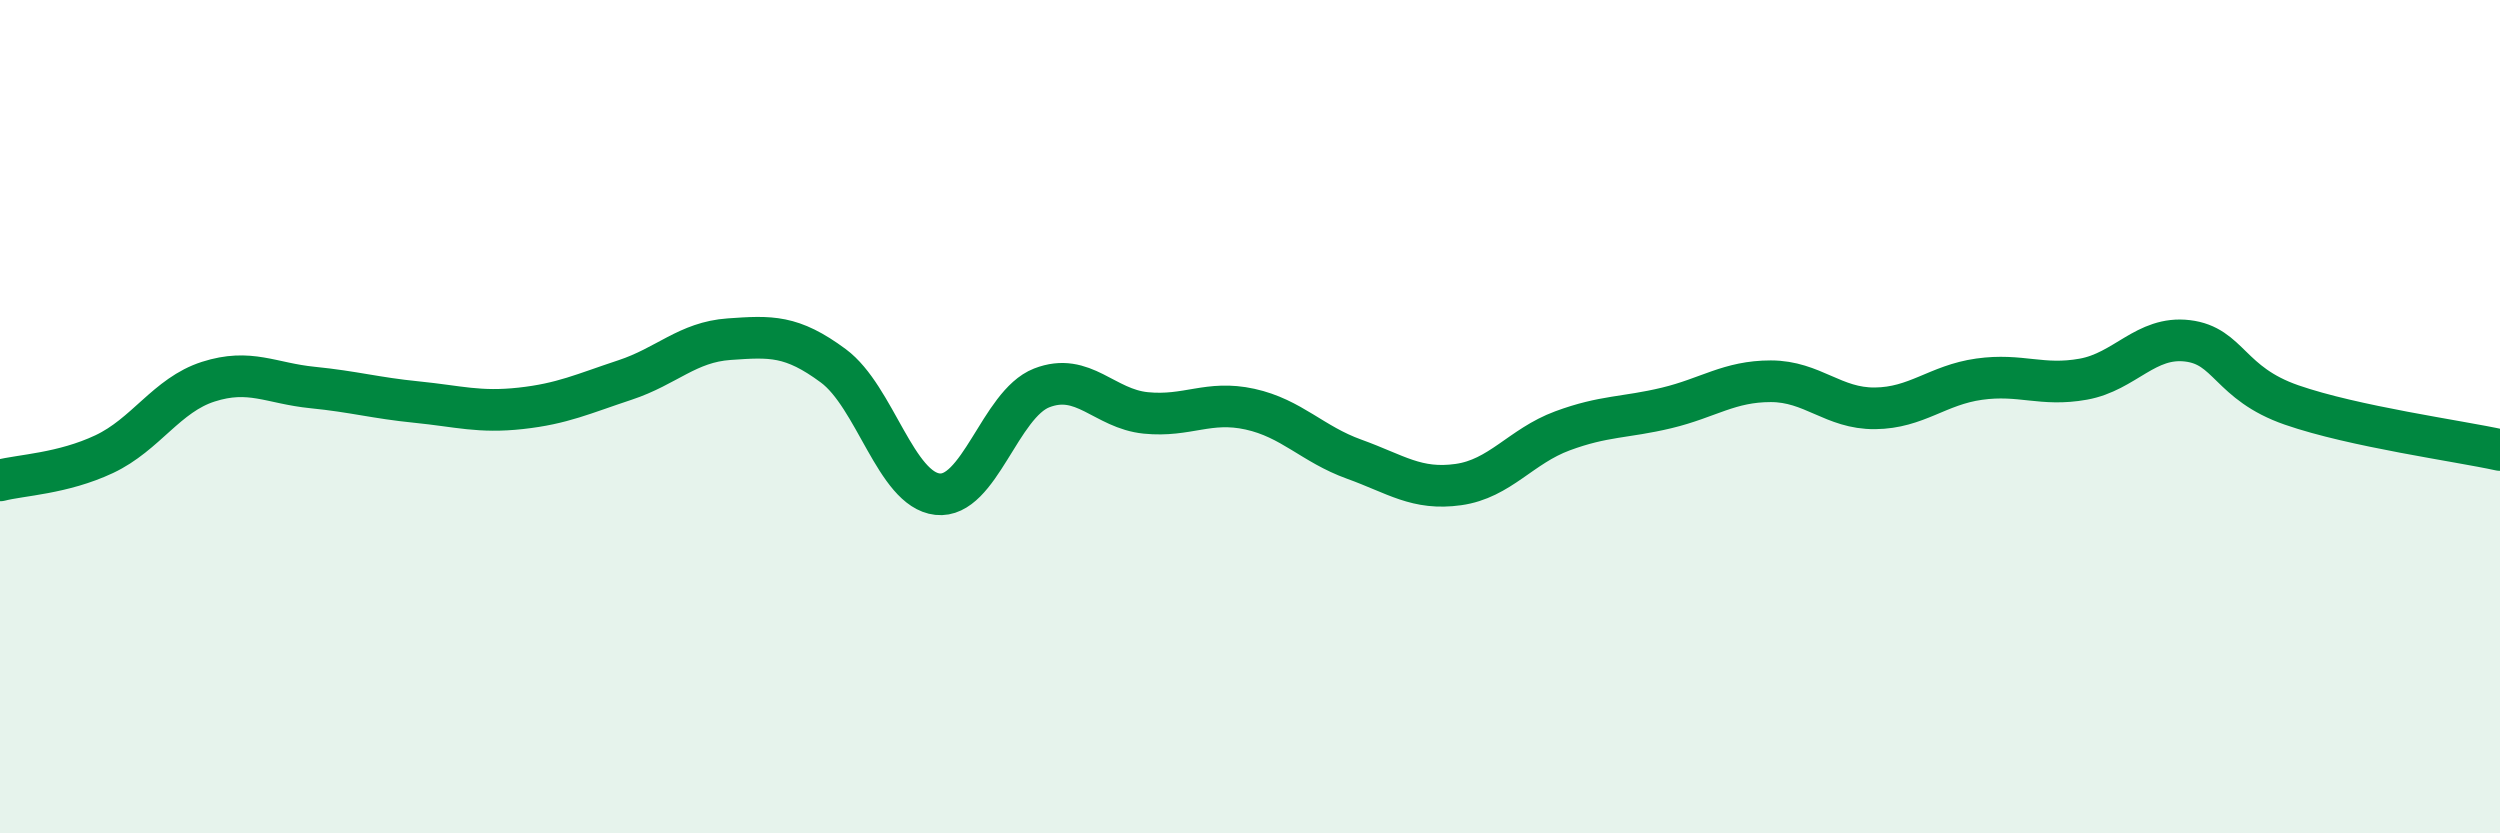
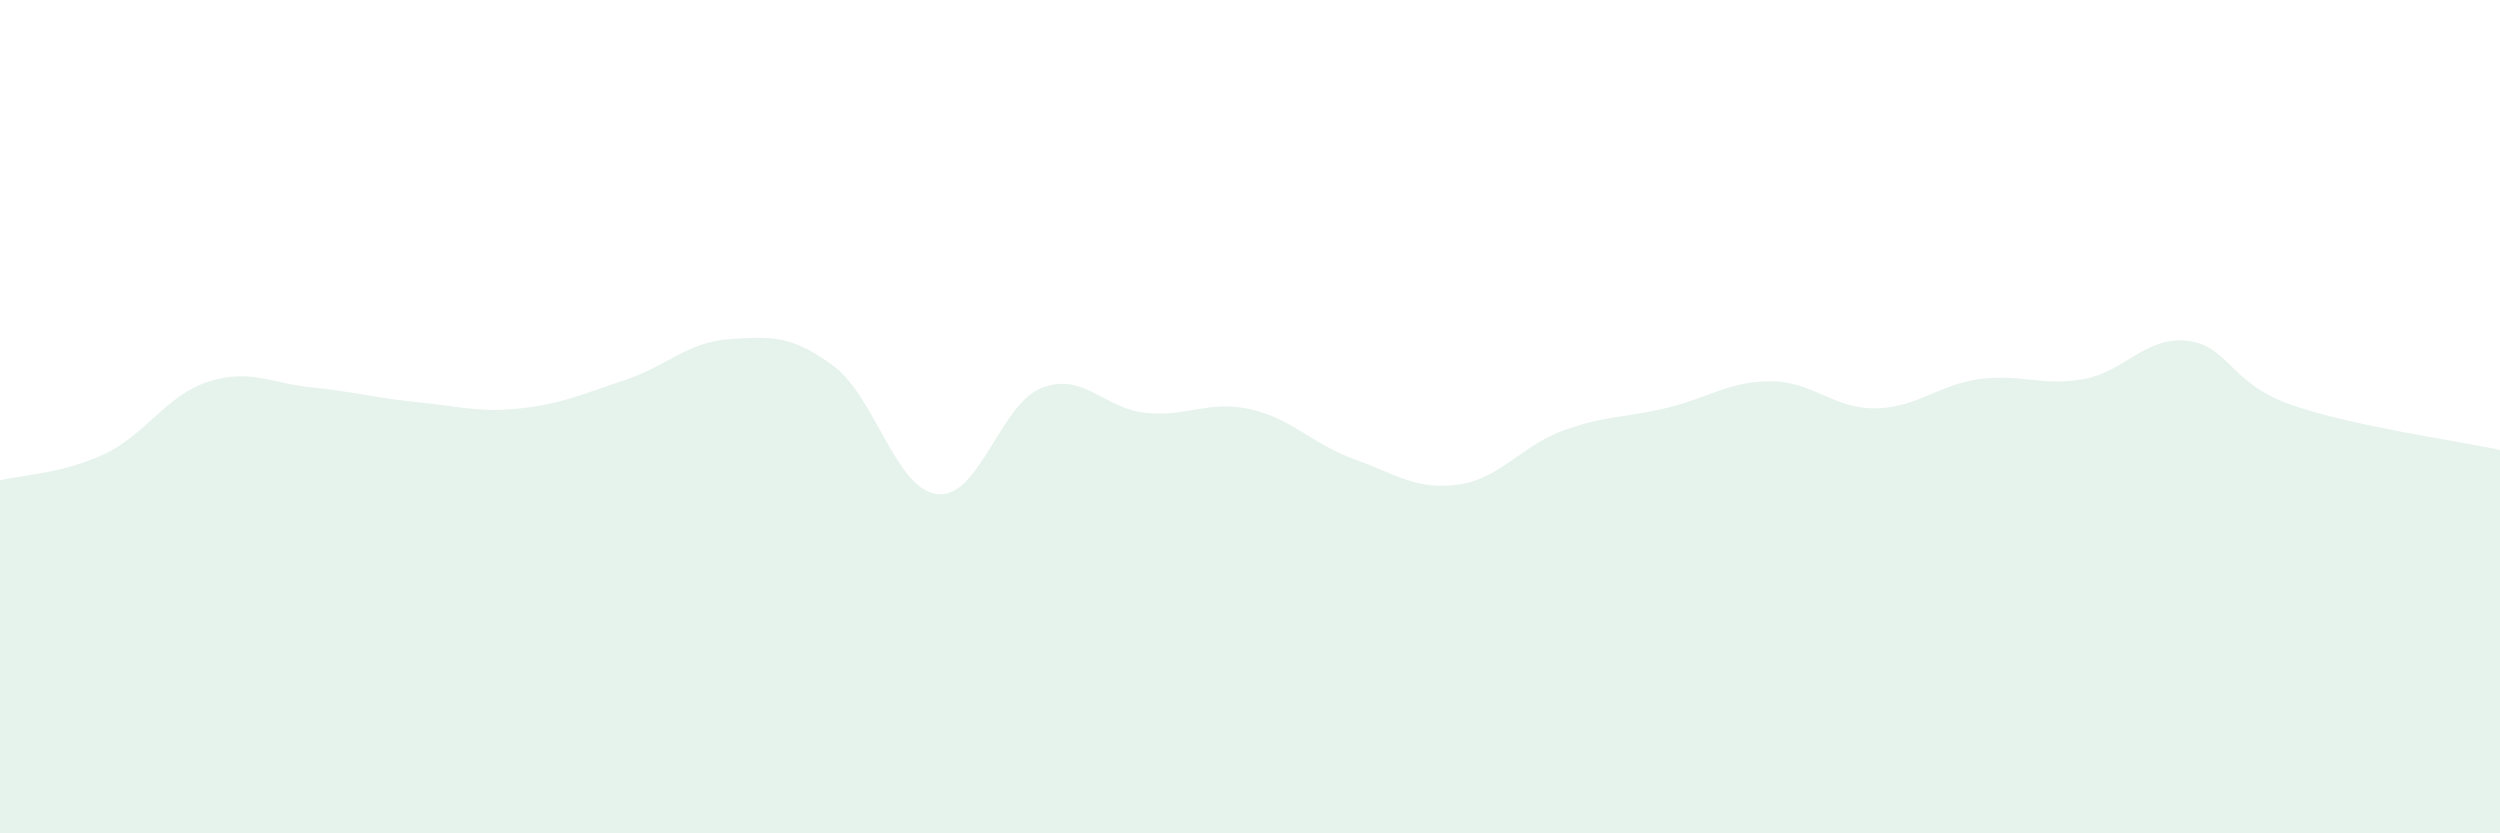
<svg xmlns="http://www.w3.org/2000/svg" width="60" height="20" viewBox="0 0 60 20">
  <path d="M 0,11.53 C 0.5,11.4 1.5,11.37 2.5,10.9 C 3.5,10.43 4,9.48 5,9.16 C 6,8.84 6.5,9.2 7.5,9.3 C 8.5,9.4 9,9.55 10,9.65 C 11,9.75 11.5,9.91 12.5,9.8 C 13.5,9.69 14,9.45 15,9.12 C 16,8.79 16.5,8.21 17.5,8.14 C 18.5,8.07 19,8.04 20,8.78 C 21,9.52 21.5,11.75 22.5,11.86 C 23.5,11.97 24,9.7 25,9.31 C 26,8.92 26.5,9.81 27.5,9.91 C 28.5,10.01 29,9.6 30,9.82 C 31,10.04 31.5,10.66 32.5,11.02 C 33.5,11.38 34,11.77 35,11.63 C 36,11.49 36.5,10.71 37.5,10.34 C 38.5,9.97 39,10.03 40,9.79 C 41,9.55 41.5,9.15 42.5,9.15 C 43.5,9.15 44,9.81 45,9.8 C 46,9.79 46.5,9.24 47.5,9.1 C 48.5,8.96 49,9.28 50,9.1 C 51,8.92 51.5,8.06 52.5,8.18 C 53.5,8.3 53.5,9.2 55,9.72 C 56.5,10.24 59,10.58 60,10.8L60 20L0 20Z" fill="#008740" opacity="0.1" stroke-linecap="round" stroke-linejoin="round" />
-   <path d="M 0,11.53 C 0.5,11.4 1.5,11.37 2.5,10.9 C 3.5,10.43 4,9.48 5,9.16 C 6,8.84 6.5,9.2 7.5,9.3 C 8.5,9.4 9,9.55 10,9.65 C 11,9.75 11.5,9.91 12.5,9.8 C 13.5,9.69 14,9.45 15,9.12 C 16,8.79 16.5,8.21 17.5,8.14 C 18.5,8.07 19,8.04 20,8.78 C 21,9.52 21.5,11.75 22.5,11.86 C 23.5,11.97 24,9.7 25,9.31 C 26,8.92 26.5,9.81 27.5,9.91 C 28.5,10.01 29,9.6 30,9.82 C 31,10.04 31.5,10.66 32.5,11.02 C 33.5,11.38 34,11.77 35,11.63 C 36,11.49 36.5,10.71 37.5,10.34 C 38.5,9.97 39,10.03 40,9.79 C 41,9.55 41.5,9.15 42.5,9.15 C 43.5,9.15 44,9.81 45,9.8 C 46,9.79 46.5,9.24 47.5,9.1 C 48.5,8.96 49,9.28 50,9.1 C 51,8.92 51.5,8.06 52.5,8.18 C 53.5,8.3 53.5,9.2 55,9.72 C 56.5,10.24 59,10.58 60,10.8" stroke="#008740" stroke-width="1" fill="none" stroke-linecap="round" stroke-linejoin="round" />
</svg>